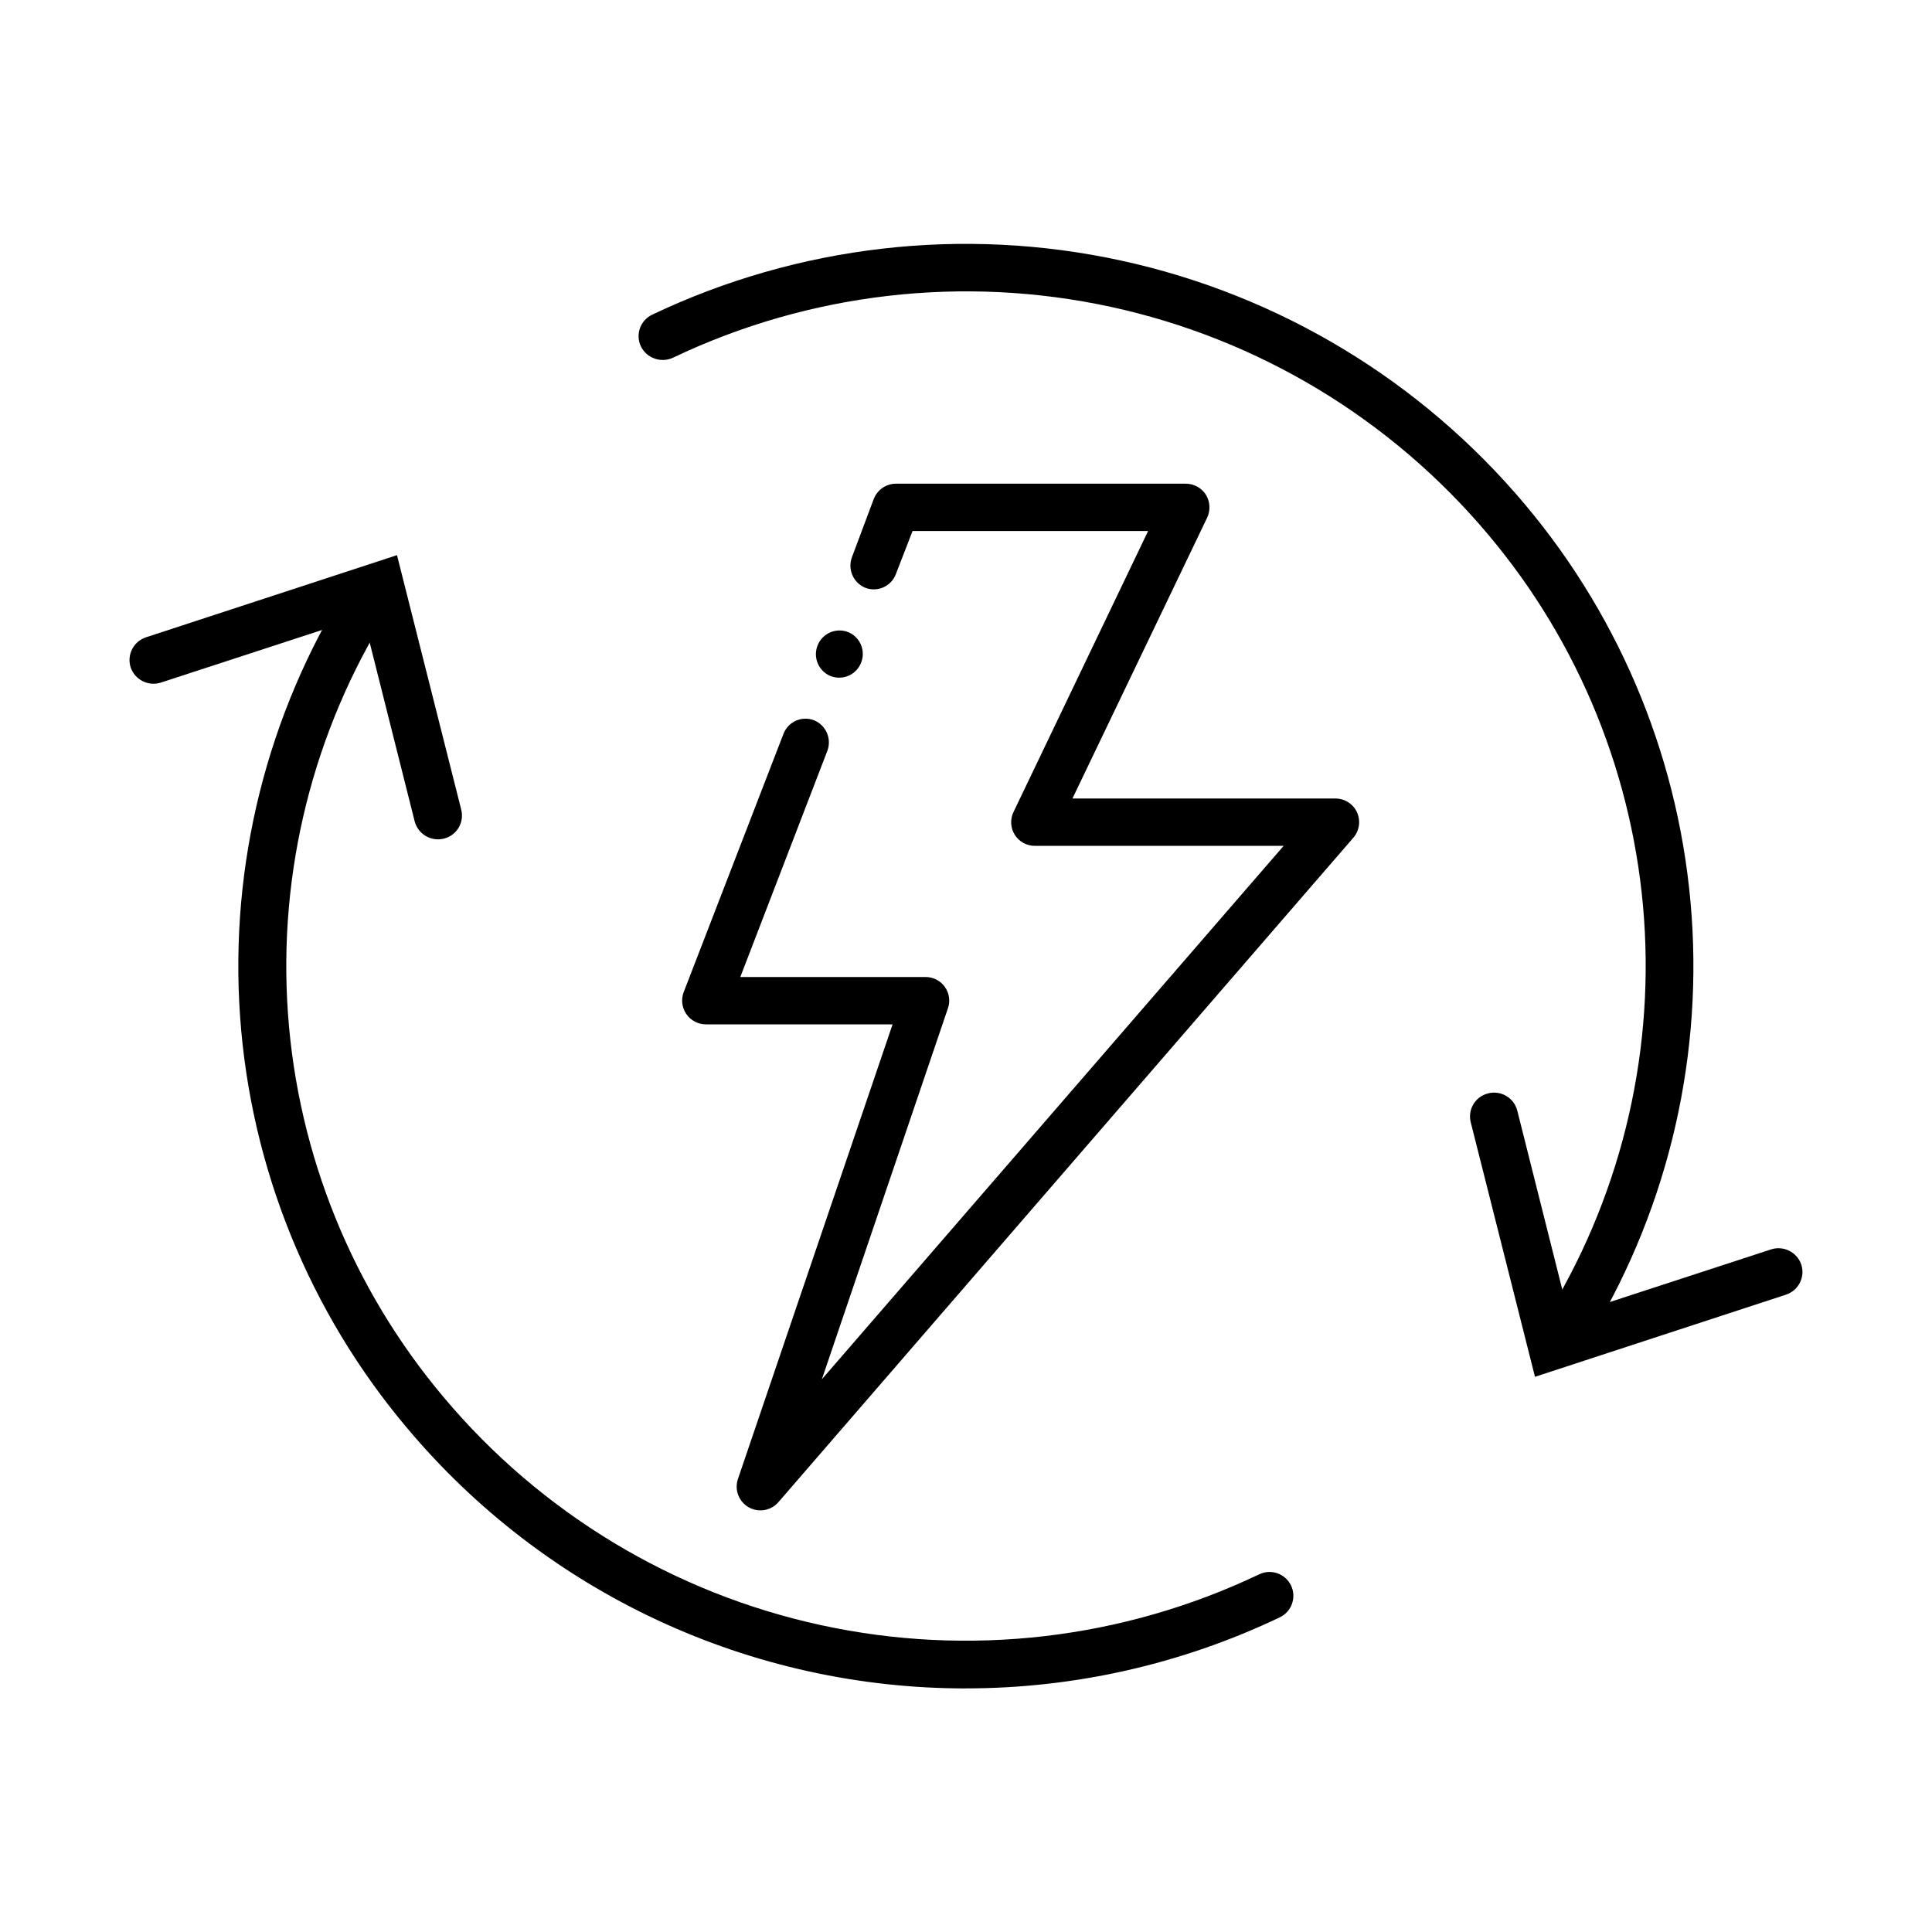
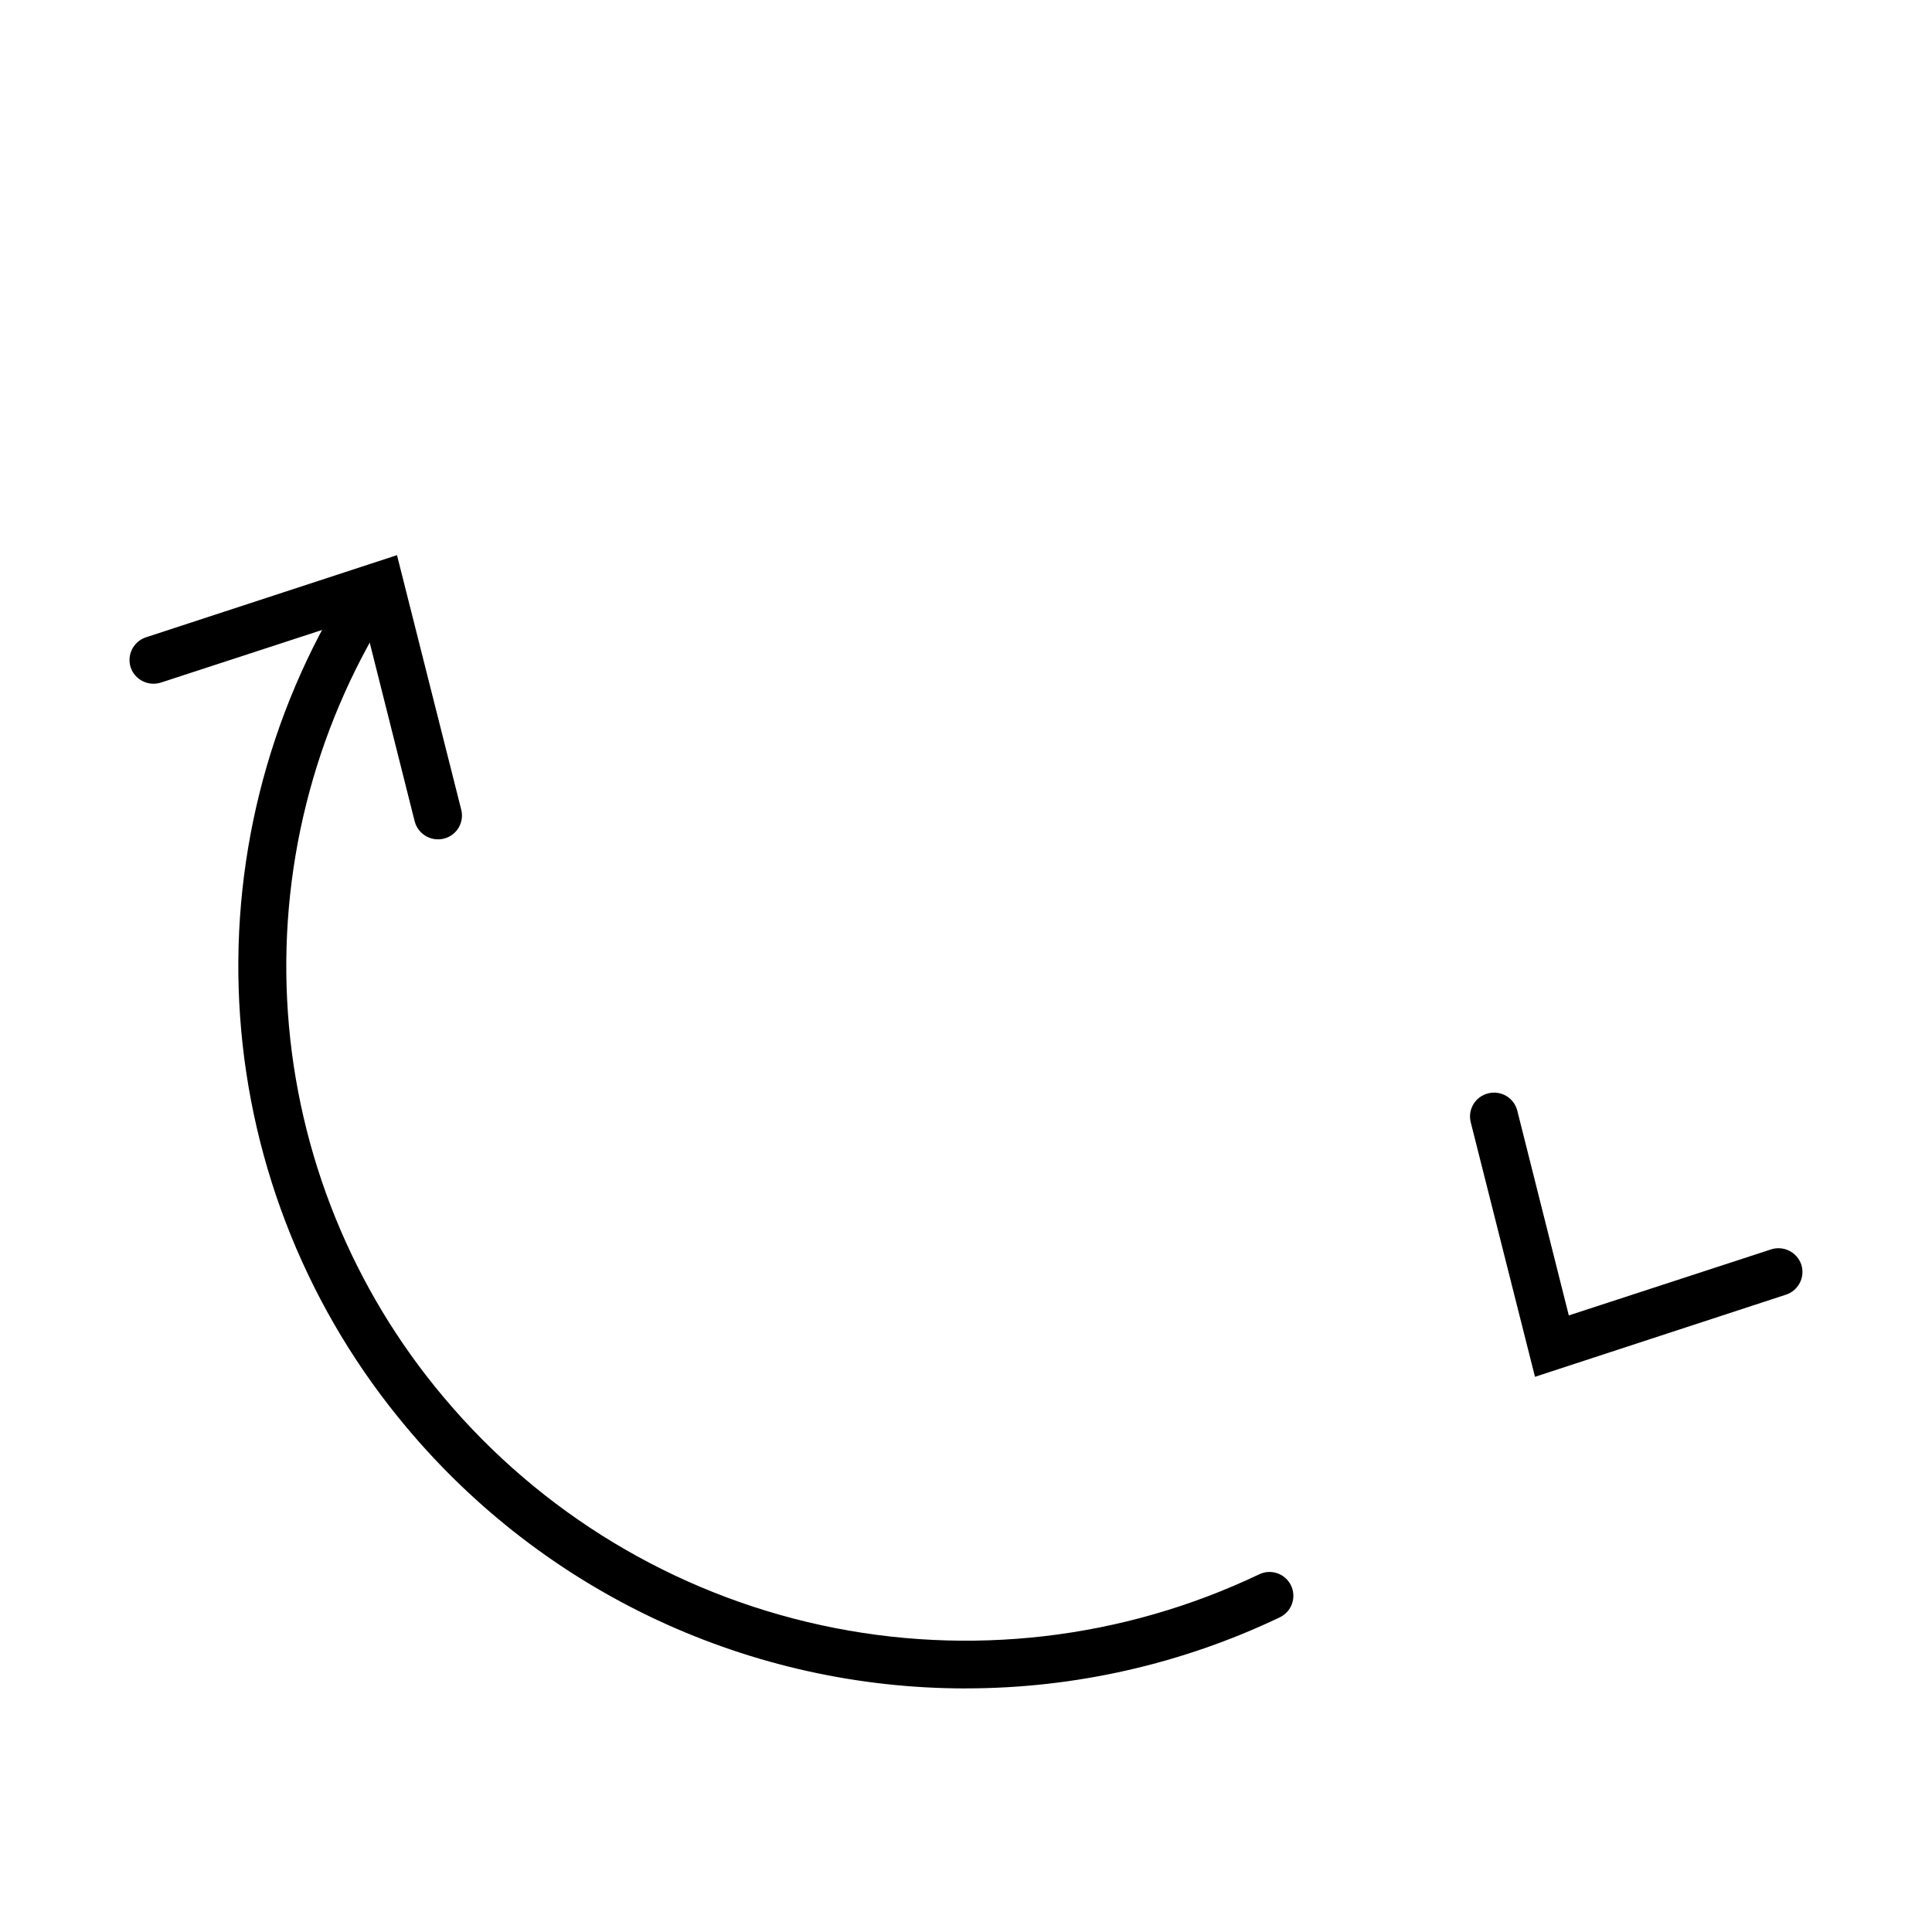
<svg xmlns="http://www.w3.org/2000/svg" fill="#000000" width="800px" height="800px" version="1.1" viewBox="144 144 512 512">
  <g>
-     <path d="m558.5 503.83c-2.305 0.016-4.434-1.227-5.566-3.234-1.129-2.008-1.082-4.473 0.125-6.438 19.941-31.828 29.266-69.16 26.633-106.62-2.637-37.465-17.094-73.129-41.293-101.85-25.727-30.641-60.902-51.875-100-60.363-39.098-8.488-79.91-3.754-116.03 13.461-3.176 1.488-6.957 0.168-8.516-2.973-0.727-1.512-0.82-3.246-0.262-4.824 0.559-1.582 1.723-2.871 3.234-3.59 38.703-18.414 82.426-23.461 124.3-14.34 41.883 9.117 79.551 31.883 107.09 64.719 25.84 30.746 41.273 68.887 44.09 108.95 2.812 40.062-7.137 79.984-28.422 114.04-1.137 1.891-3.18 3.055-5.391 3.07z" />
    <path d="m538.39 433.75c3.394-0.859 6.844 1.191 7.707 4.586l13.652 54.262 53.555-17.48 0.004-0.004c3.336-1.098 6.934 0.699 8.059 4.031 1.059 3.324-0.762 6.879-4.078 7.957l-66.504 21.766-17.027-67.461c-0.41-1.629-0.152-3.356 0.719-4.793 0.871-1.441 2.281-2.469 3.914-2.863z" />
    <path d="m400 591.45c-28.246 0.02-56.152-6.152-81.754-18.086-25.602-11.938-48.273-29.34-66.418-50.984-25.902-30.742-41.379-68.91-44.203-109.01-2.824-40.102 7.148-80.062 28.484-114.13 0.883-1.438 2.297-2.465 3.938-2.856 1.641-0.395 3.367-0.117 4.805 0.762 2.988 1.836 3.926 5.75 2.09 8.742-19.945 31.816-29.27 69.145-26.637 106.6 2.637 37.457 17.098 73.113 41.297 101.82 25.73 30.652 60.914 51.895 100.03 60.383 39.109 8.492 79.934 3.75 116.06-13.477 3.144-1.52 6.922-0.199 8.438 2.945 1.516 3.144 0.195 6.922-2.949 8.441-25.973 12.398-54.395 18.836-83.176 18.84z" />
    <path d="m261.65 366.24c-3.406 0.863-6.871-1.184-7.758-4.582l-13.652-54.262-53.555 17.48c-3.34 1.098-6.938-0.699-8.062-4.027-1.059-3.324 0.766-6.879 4.082-7.961l66.504-21.766 17.027 67.461c0.41 1.625 0.156 3.344-0.703 4.781s-2.258 2.473-3.883 2.875z" />
-     <path d="m503.63 359.29c-1.02-2.227-3.242-3.664-5.695-3.676h-69.727l35.719-74.465h0.004c0.895-1.945 0.762-4.215-0.355-6.043-1.164-1.82-3.176-2.922-5.34-2.922h-76.832c-2.586 0.023-4.898 1.621-5.844 4.027l-5.793 15.469c-1.184 3.184 0.348 6.738 3.477 8.062 1.555 0.621 3.297 0.594 4.832-0.078 1.535-0.672 2.734-1.934 3.328-3.5l4.434-11.438h62.422l-35.668 74.465c-0.938 1.938-0.812 4.223 0.336 6.047 1.148 1.824 3.152 2.926 5.309 2.918h65.945l-122.38 141.37 33.402-98.293c0.672-1.91 0.371-4.027-0.797-5.68-1.172-1.652-3.07-2.633-5.098-2.633h-49.121l23.074-59.953c1.188-3.188-0.344-6.738-3.477-8.062-1.555-0.621-3.293-0.594-4.828 0.078s-2.734 1.934-3.332 3.5l-26.449 68.465c-0.727 1.93-0.465 4.086 0.703 5.781 1.164 1.699 3.082 2.719 5.141 2.734h49.523l-41.008 120.56c-0.922 2.832 0.266 5.918 2.848 7.402 2.578 1.484 5.848 0.961 7.832-1.258l152.45-176.18c1.594-1.859 1.965-4.473 0.957-6.703zm-134.82-47.758c-1.555-0.625-3.297-0.598-4.832 0.074-1.535 0.676-2.734 1.934-3.328 3.5-1.242 3.188 0.305 6.777 3.477 8.062 1.578 0.613 3.344 0.559 4.883-0.156 1.539-0.711 2.723-2.019 3.277-3.621 1.113-3.129-0.414-6.582-3.477-7.859z" />
  </g>
</svg>